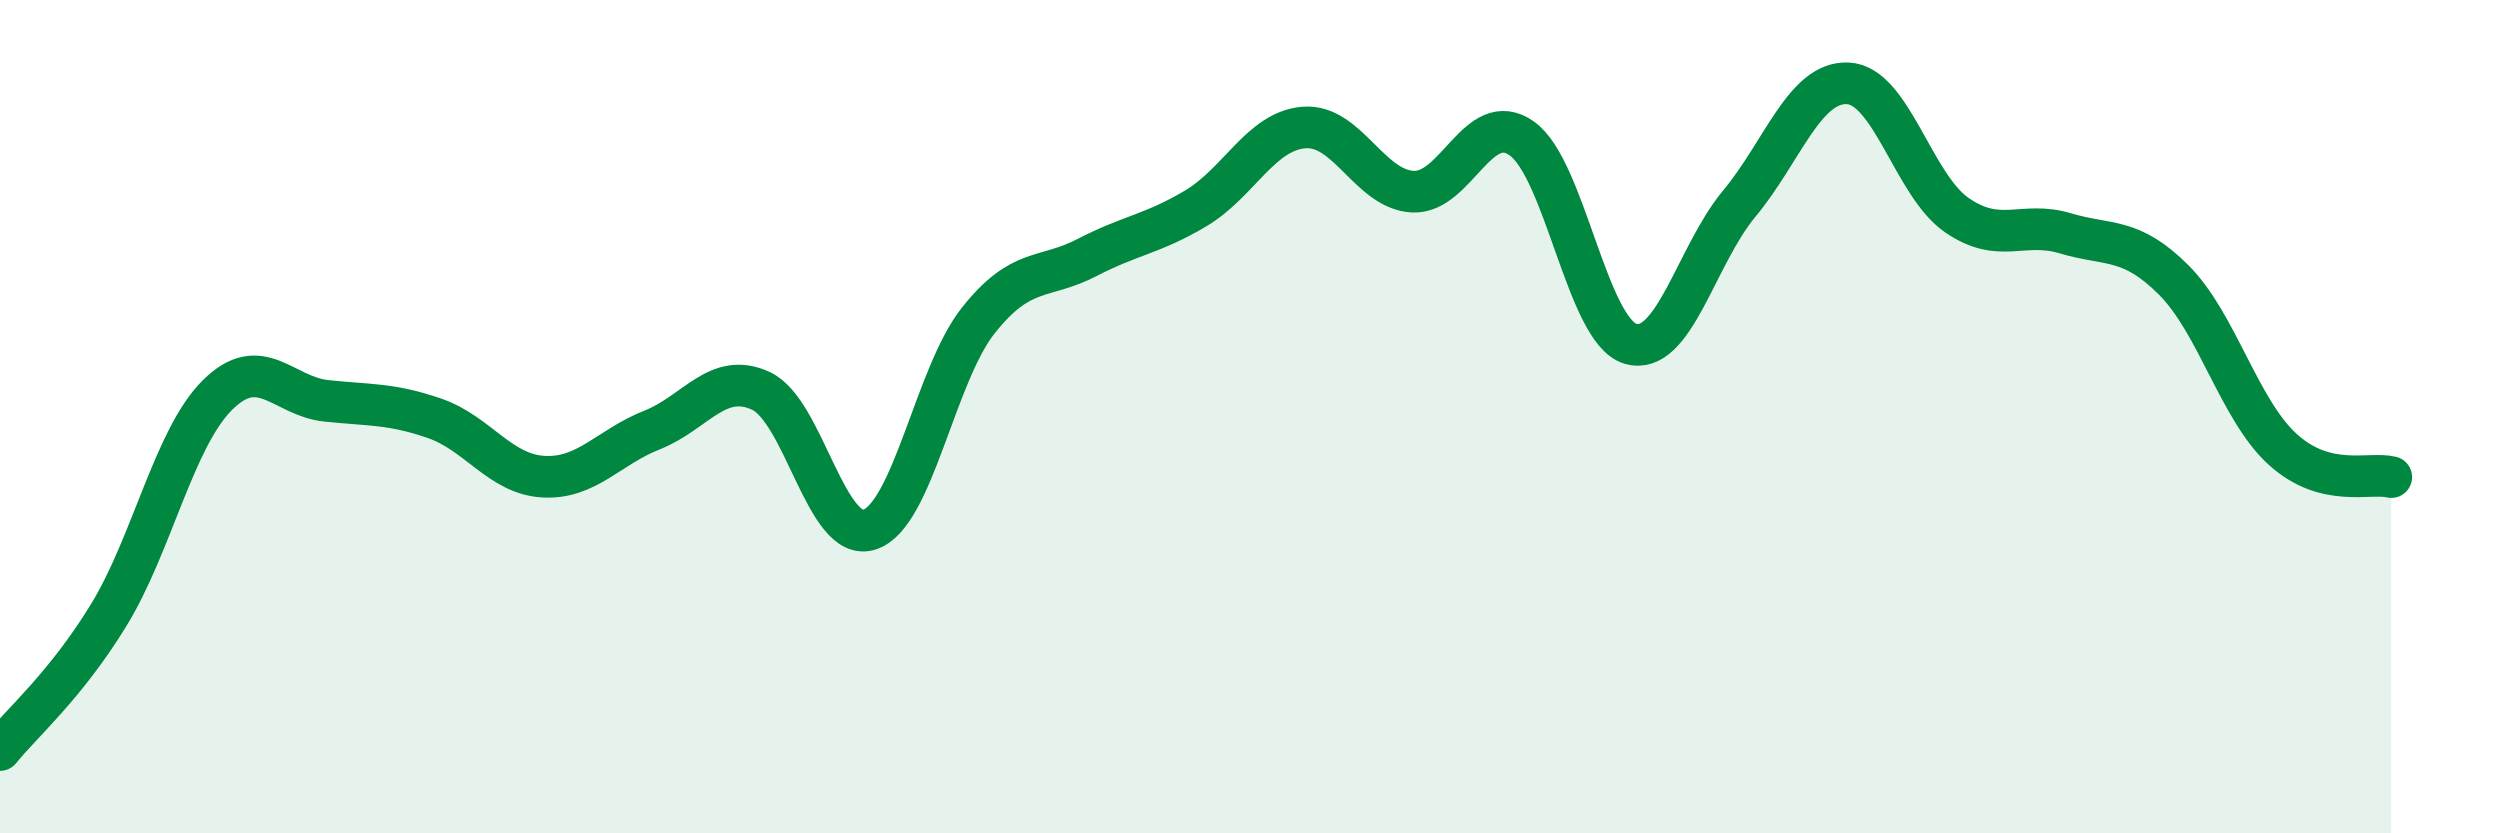
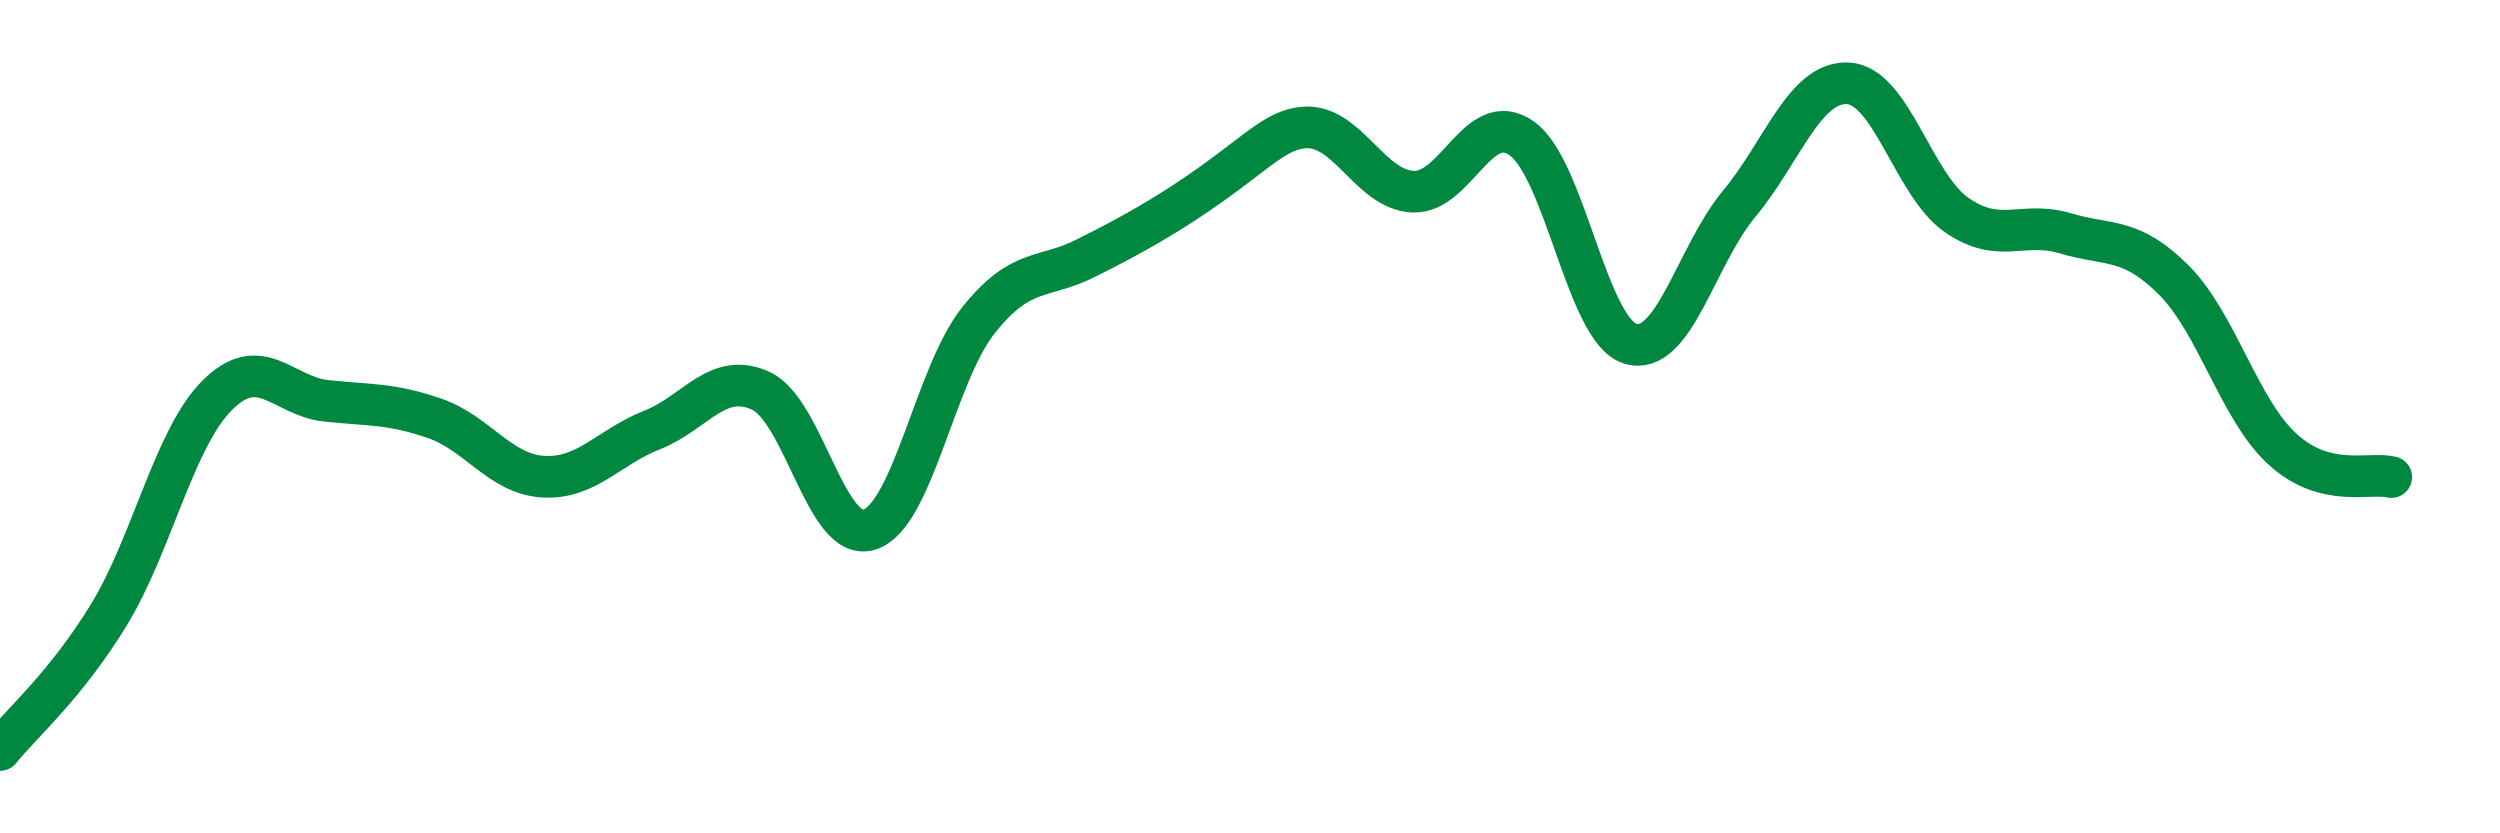
<svg xmlns="http://www.w3.org/2000/svg" width="60" height="20" viewBox="0 0 60 20">
-   <path d="M 0,18 C 0.52,17.35 1.57,16.46 2.61,14.76 C 3.65,13.06 4.18,10.51 5.22,9.48 C 6.26,8.45 6.79,9.51 7.83,9.62 C 8.87,9.73 9.39,9.68 10.43,10.04 C 11.47,10.4 12,11.38 13.04,11.44 C 14.08,11.5 14.61,10.73 15.65,10.32 C 16.69,9.91 17.22,8.9 18.26,9.38 C 19.3,9.86 19.83,13.05 20.87,12.71 C 21.91,12.37 22.44,9 23.48,7.69 C 24.52,6.38 25.05,6.72 26.09,6.18 C 27.13,5.64 27.66,5.62 28.7,5 C 29.74,4.38 30.26,3.14 31.3,3.06 C 32.34,2.98 32.87,4.55 33.91,4.6 C 34.95,4.65 35.48,2.59 36.52,3.32 C 37.56,4.05 38.09,7.94 39.13,8.25 C 40.17,8.56 40.7,6.14 41.74,4.89 C 42.78,3.64 43.31,1.95 44.35,2 C 45.39,2.05 45.92,4.44 46.96,5.16 C 48,5.88 48.53,5.29 49.57,5.6 C 50.61,5.91 51.13,5.68 52.17,6.72 C 53.21,7.76 53.74,9.83 54.78,10.78 C 55.82,11.73 56.87,11.32 57.39,11.45L57.39 20L0 20Z" fill="#008740" opacity="0.1" stroke-linecap="round" stroke-linejoin="round" />
-   <path d="M 0,18 C 0.52,17.35 1.57,16.46 2.61,14.76 C 3.65,13.06 4.18,10.51 5.22,9.48 C 6.26,8.45 6.79,9.51 7.83,9.62 C 8.87,9.73 9.39,9.68 10.43,10.04 C 11.47,10.4 12,11.38 13.04,11.44 C 14.08,11.5 14.61,10.73 15.65,10.32 C 16.69,9.91 17.22,8.9 18.26,9.38 C 19.3,9.86 19.83,13.05 20.87,12.71 C 21.91,12.37 22.44,9 23.48,7.69 C 24.52,6.38 25.05,6.72 26.09,6.18 C 27.13,5.64 27.66,5.62 28.7,5 C 29.74,4.38 30.26,3.14 31.3,3.06 C 32.34,2.98 32.87,4.55 33.91,4.6 C 34.95,4.65 35.48,2.59 36.52,3.32 C 37.56,4.05 38.09,7.94 39.13,8.25 C 40.17,8.56 40.7,6.14 41.74,4.89 C 42.78,3.64 43.31,1.95 44.35,2 C 45.39,2.05 45.92,4.44 46.96,5.16 C 48,5.88 48.53,5.29 49.57,5.6 C 50.61,5.91 51.13,5.68 52.17,6.72 C 53.21,7.76 53.74,9.83 54.78,10.78 C 55.82,11.73 56.87,11.32 57.39,11.45" stroke="#008740" stroke-width="1" fill="none" stroke-linecap="round" stroke-linejoin="round" />
+   <path d="M 0,18 C 0.52,17.35 1.57,16.46 2.61,14.76 C 3.65,13.06 4.18,10.51 5.22,9.48 C 6.26,8.45 6.79,9.51 7.83,9.62 C 8.87,9.73 9.39,9.68 10.43,10.04 C 11.47,10.4 12,11.38 13.04,11.44 C 14.08,11.5 14.61,10.73 15.65,10.32 C 16.69,9.91 17.22,8.9 18.26,9.38 C 19.3,9.86 19.83,13.05 20.87,12.71 C 21.91,12.37 22.44,9 23.48,7.69 C 24.52,6.38 25.05,6.72 26.09,6.18 C 29.74,4.38 30.26,3.14 31.3,3.06 C 32.34,2.98 32.87,4.55 33.91,4.6 C 34.95,4.65 35.48,2.59 36.52,3.32 C 37.56,4.05 38.09,7.94 39.13,8.25 C 40.17,8.56 40.7,6.14 41.74,4.89 C 42.78,3.64 43.31,1.95 44.35,2 C 45.39,2.05 45.92,4.44 46.96,5.16 C 48,5.88 48.53,5.29 49.57,5.6 C 50.61,5.91 51.13,5.68 52.17,6.72 C 53.21,7.76 53.74,9.83 54.78,10.78 C 55.82,11.73 56.87,11.32 57.39,11.45" stroke="#008740" stroke-width="1" fill="none" stroke-linecap="round" stroke-linejoin="round" />
</svg>